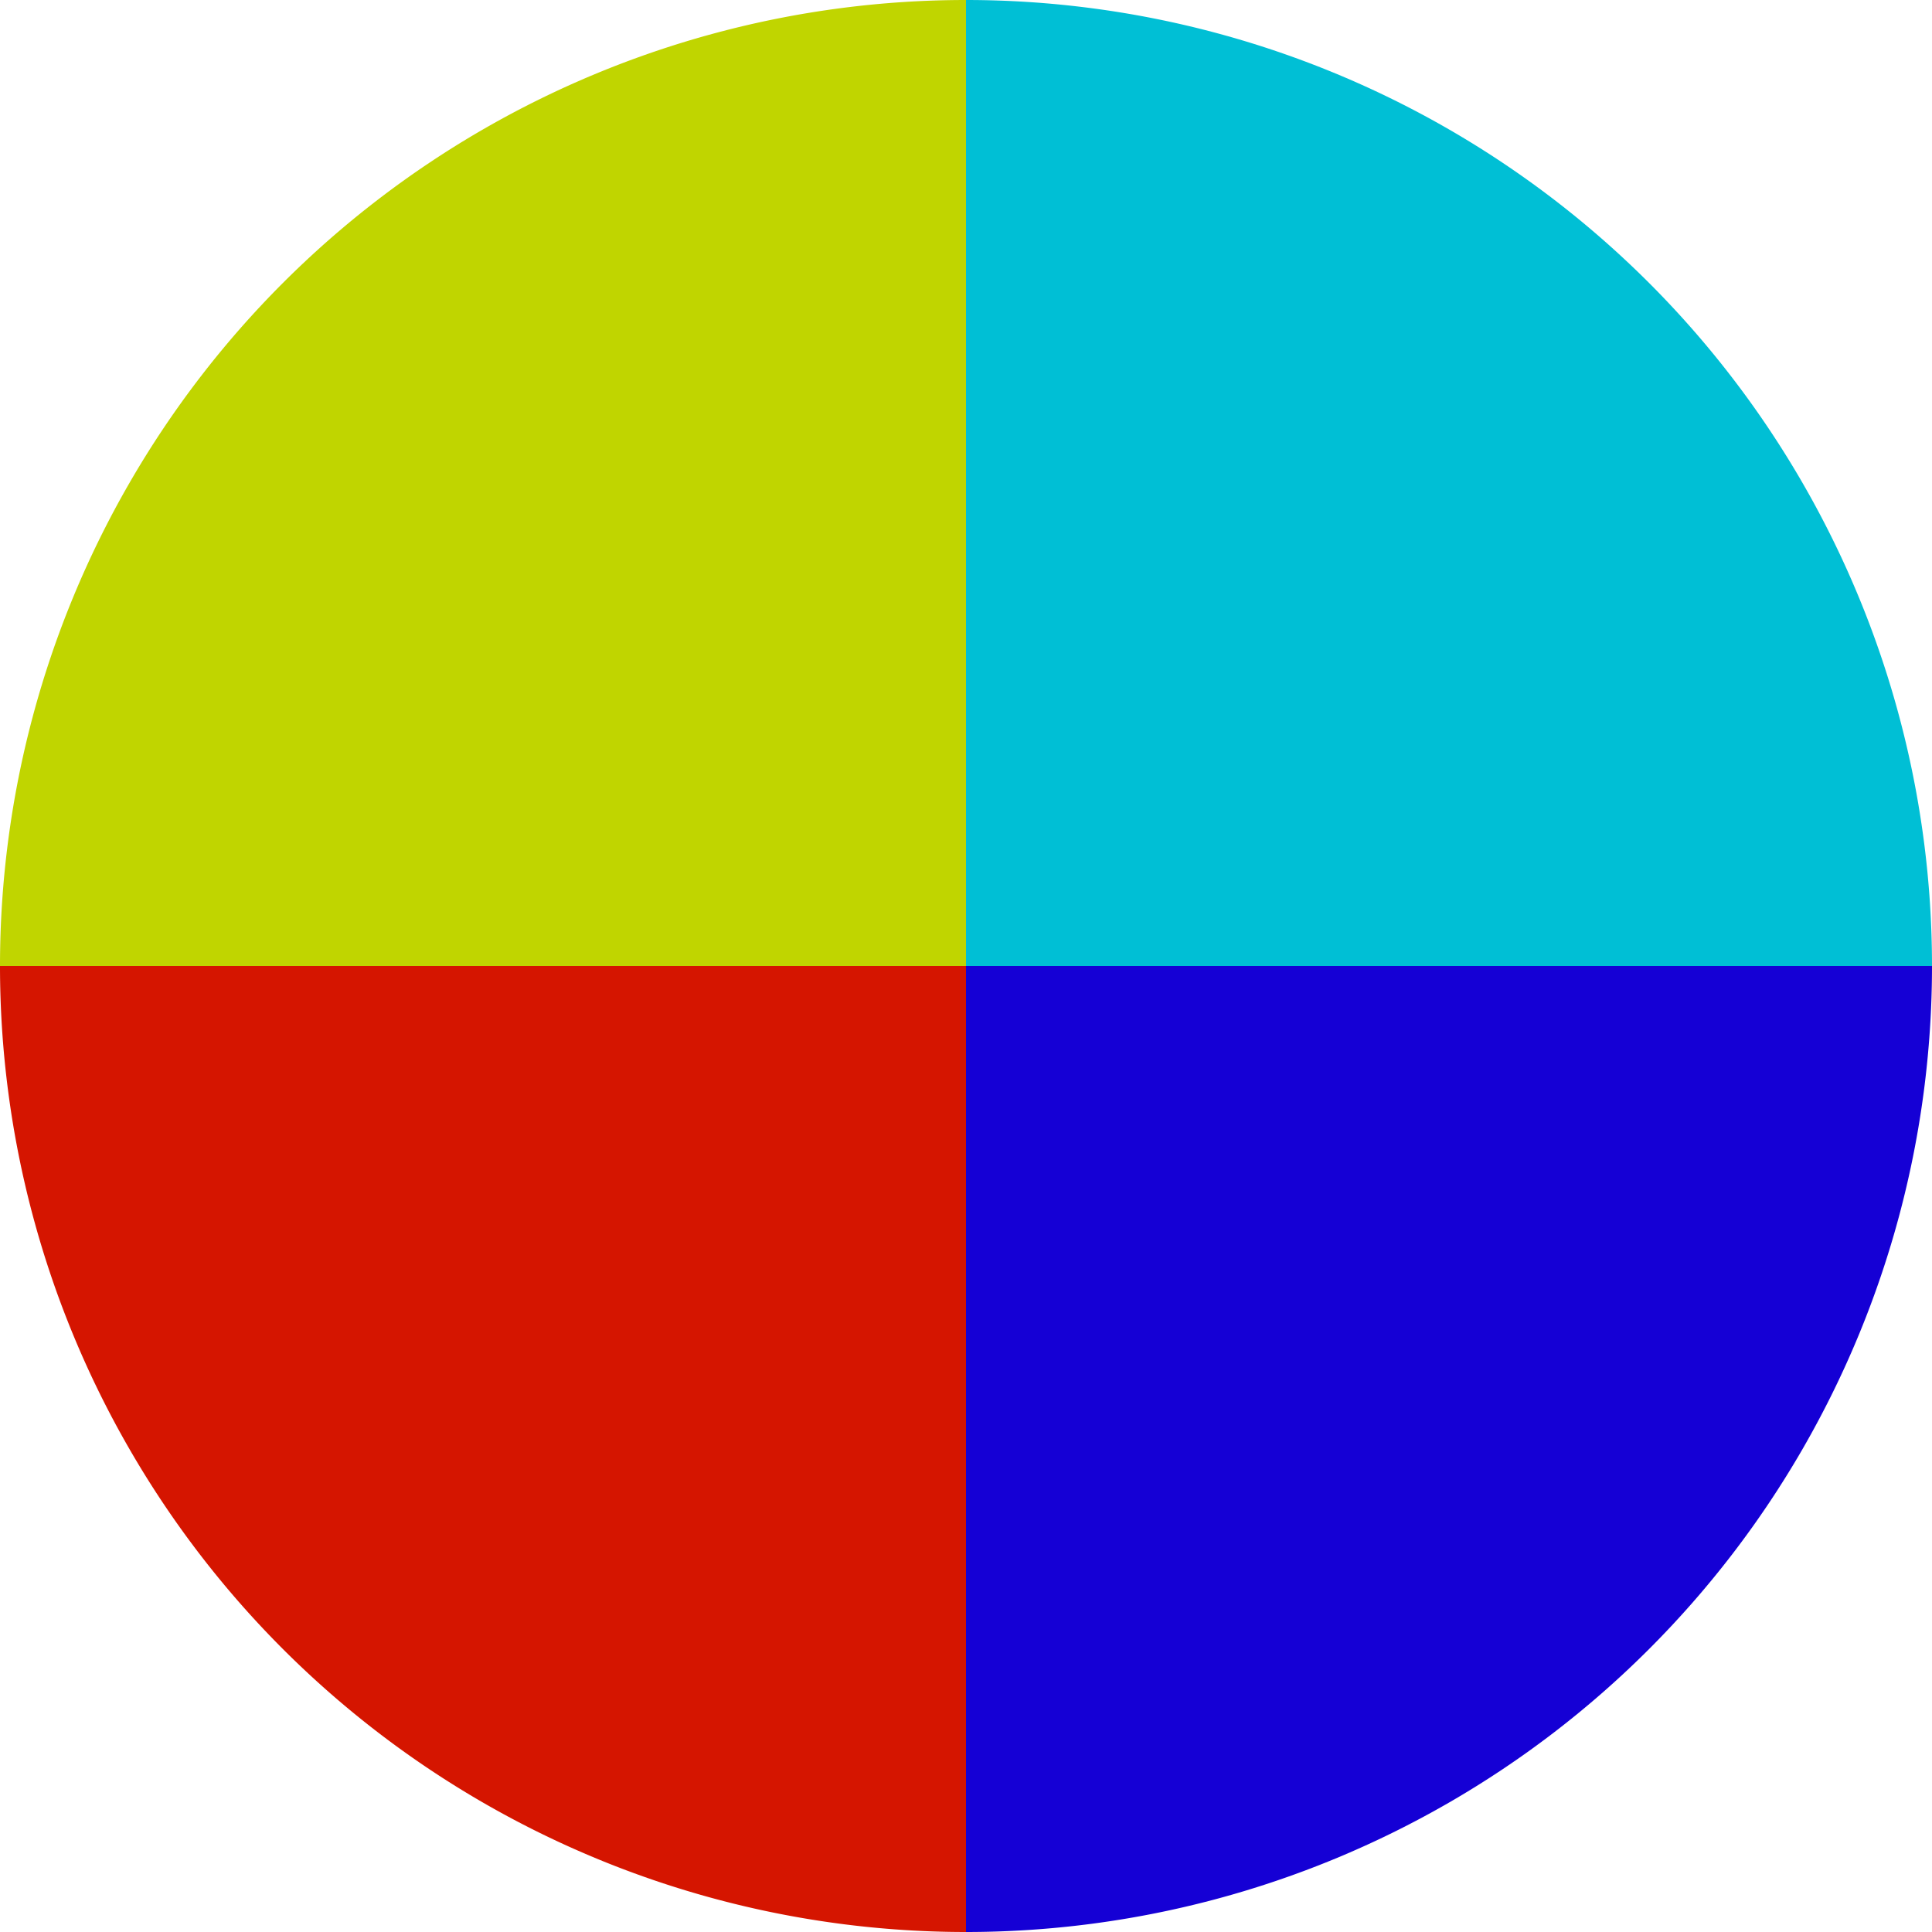
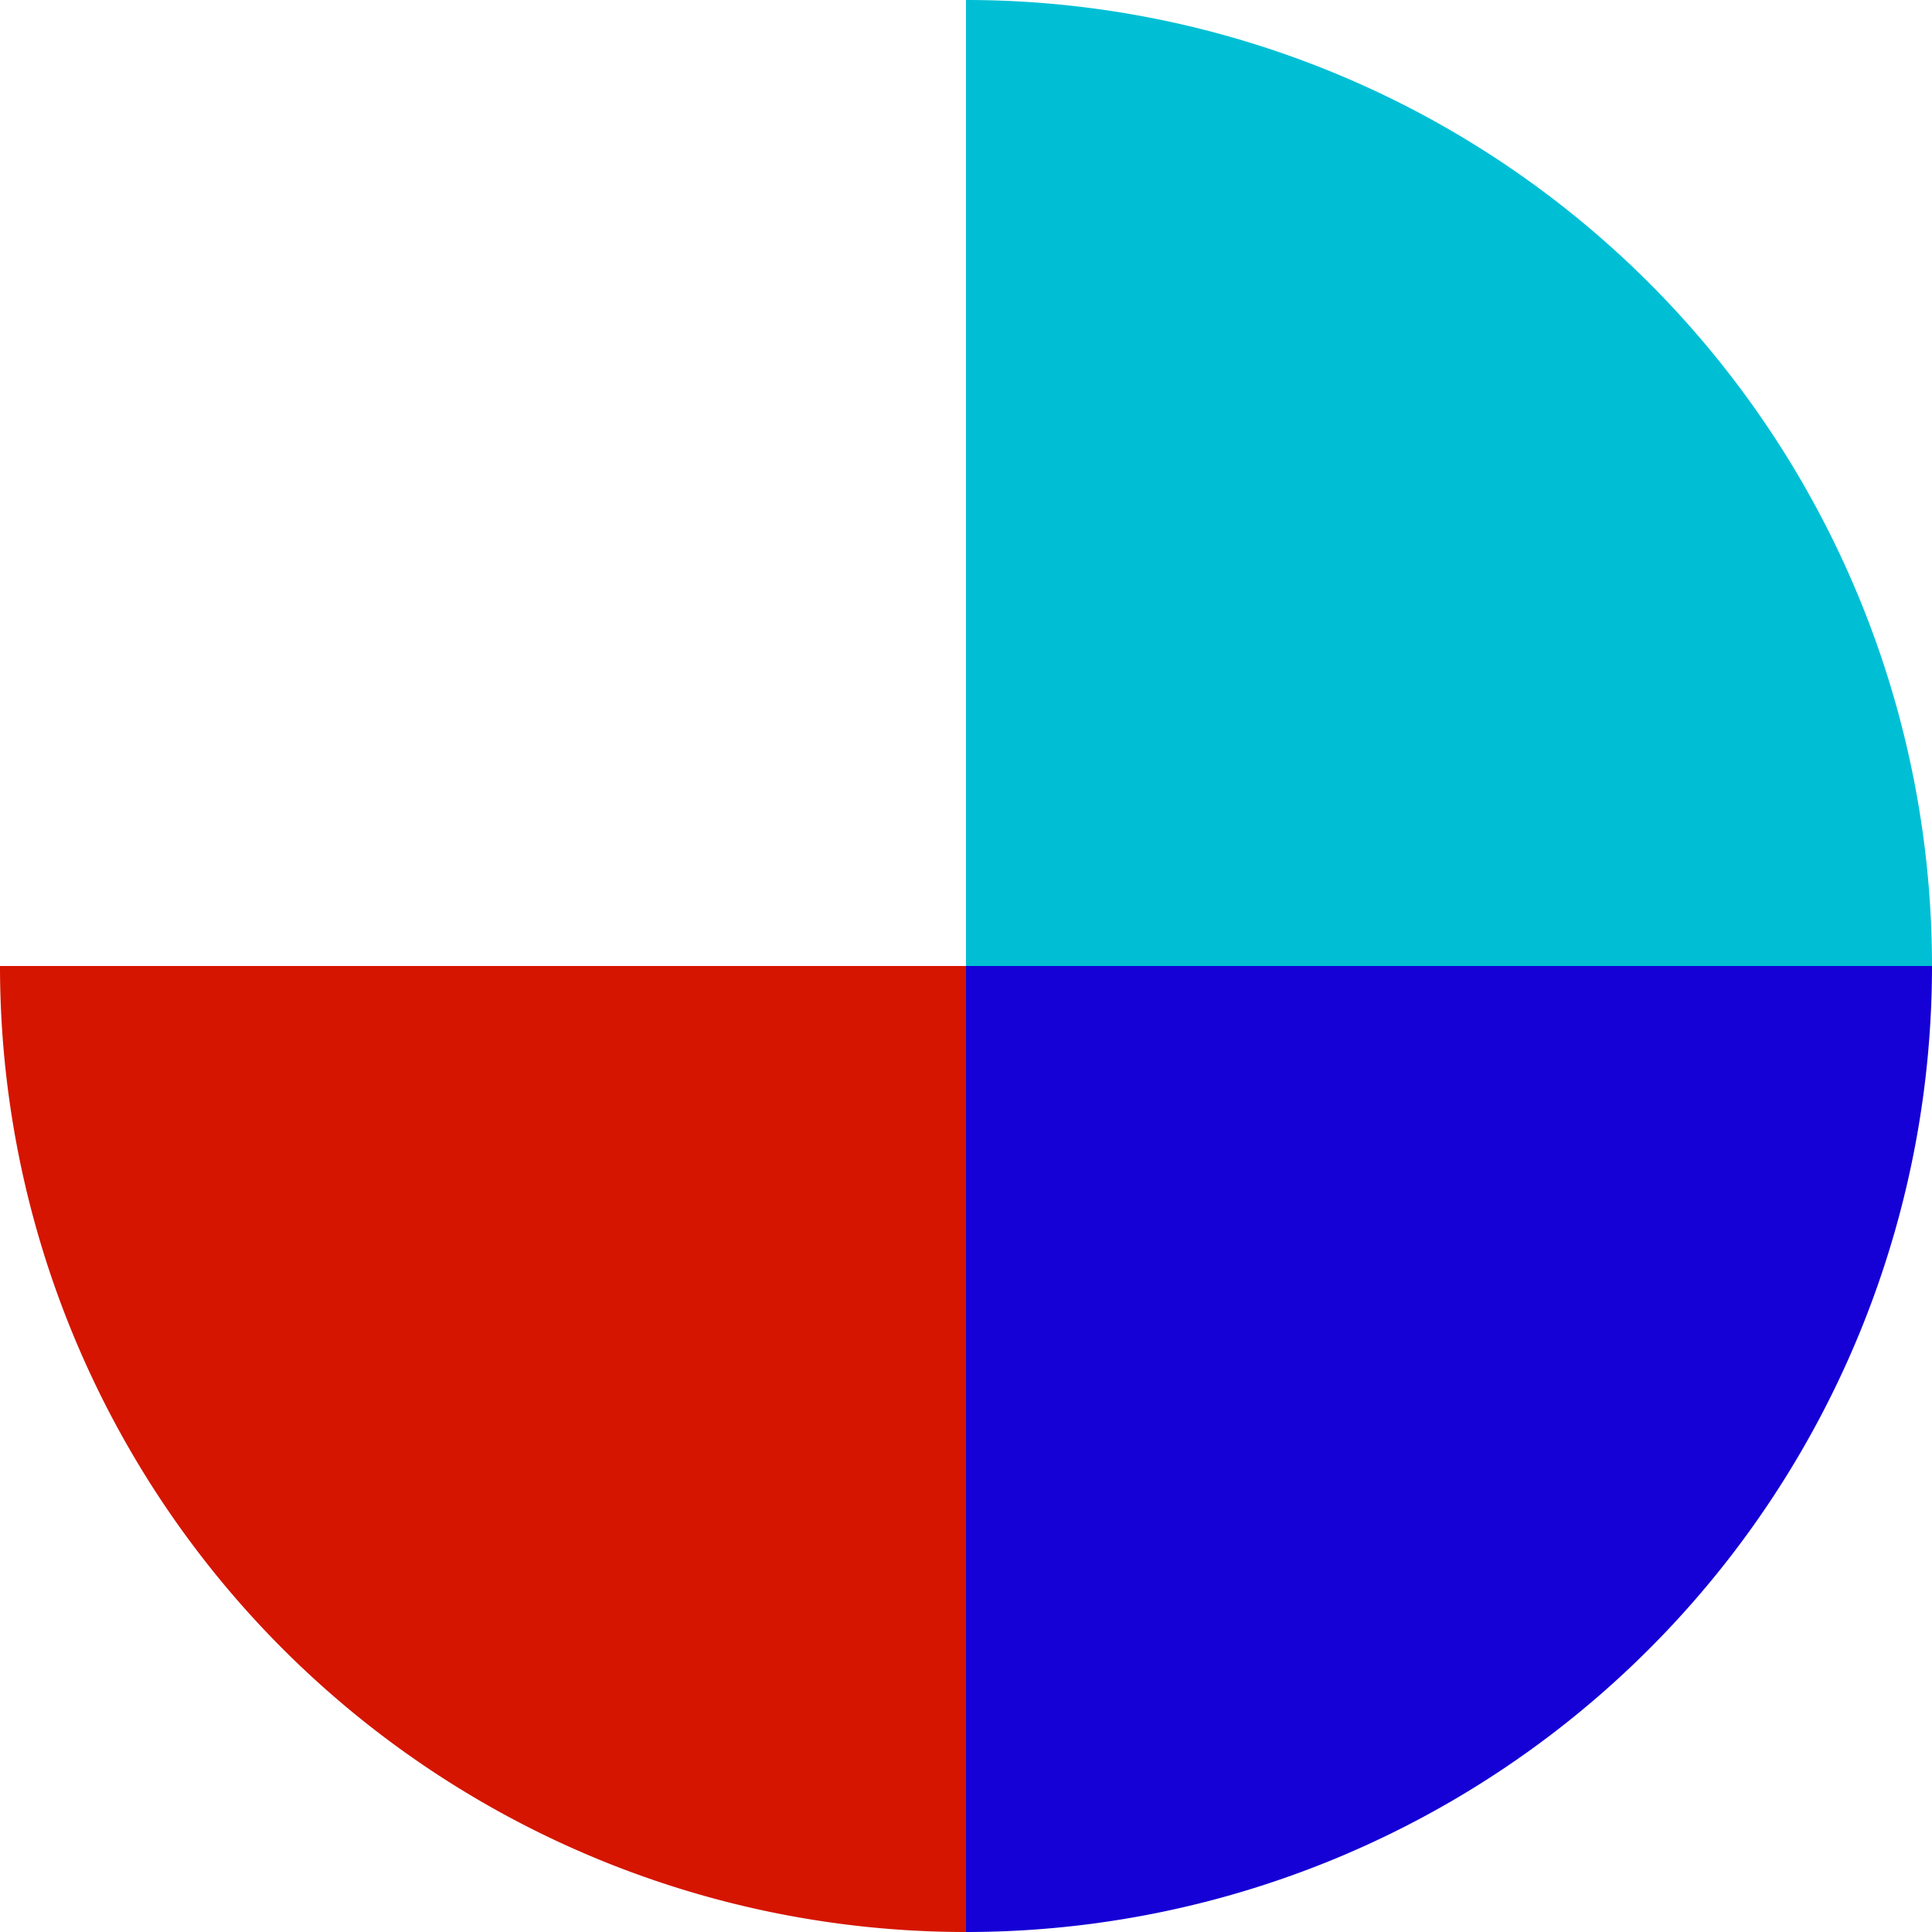
<svg xmlns="http://www.w3.org/2000/svg" width="500" height="500" viewBox="-1 -1 2 2">
  <path d="M 0 -1               A 1,1 0 0,1 1 0             L 0,0              z" fill="#00bfd5" />
  <path d="M 1 0               A 1,1 0 0,1 0 1             L 0,0              z" fill="#1500d5" />
  <path d="M 0 1               A 1,1 0 0,1 -1 0             L 0,0              z" fill="#d51500" />
-   <path d="M -1 0               A 1,1 0 0,1 -0 -1             L 0,0              z" fill="#c0d500" />
</svg>